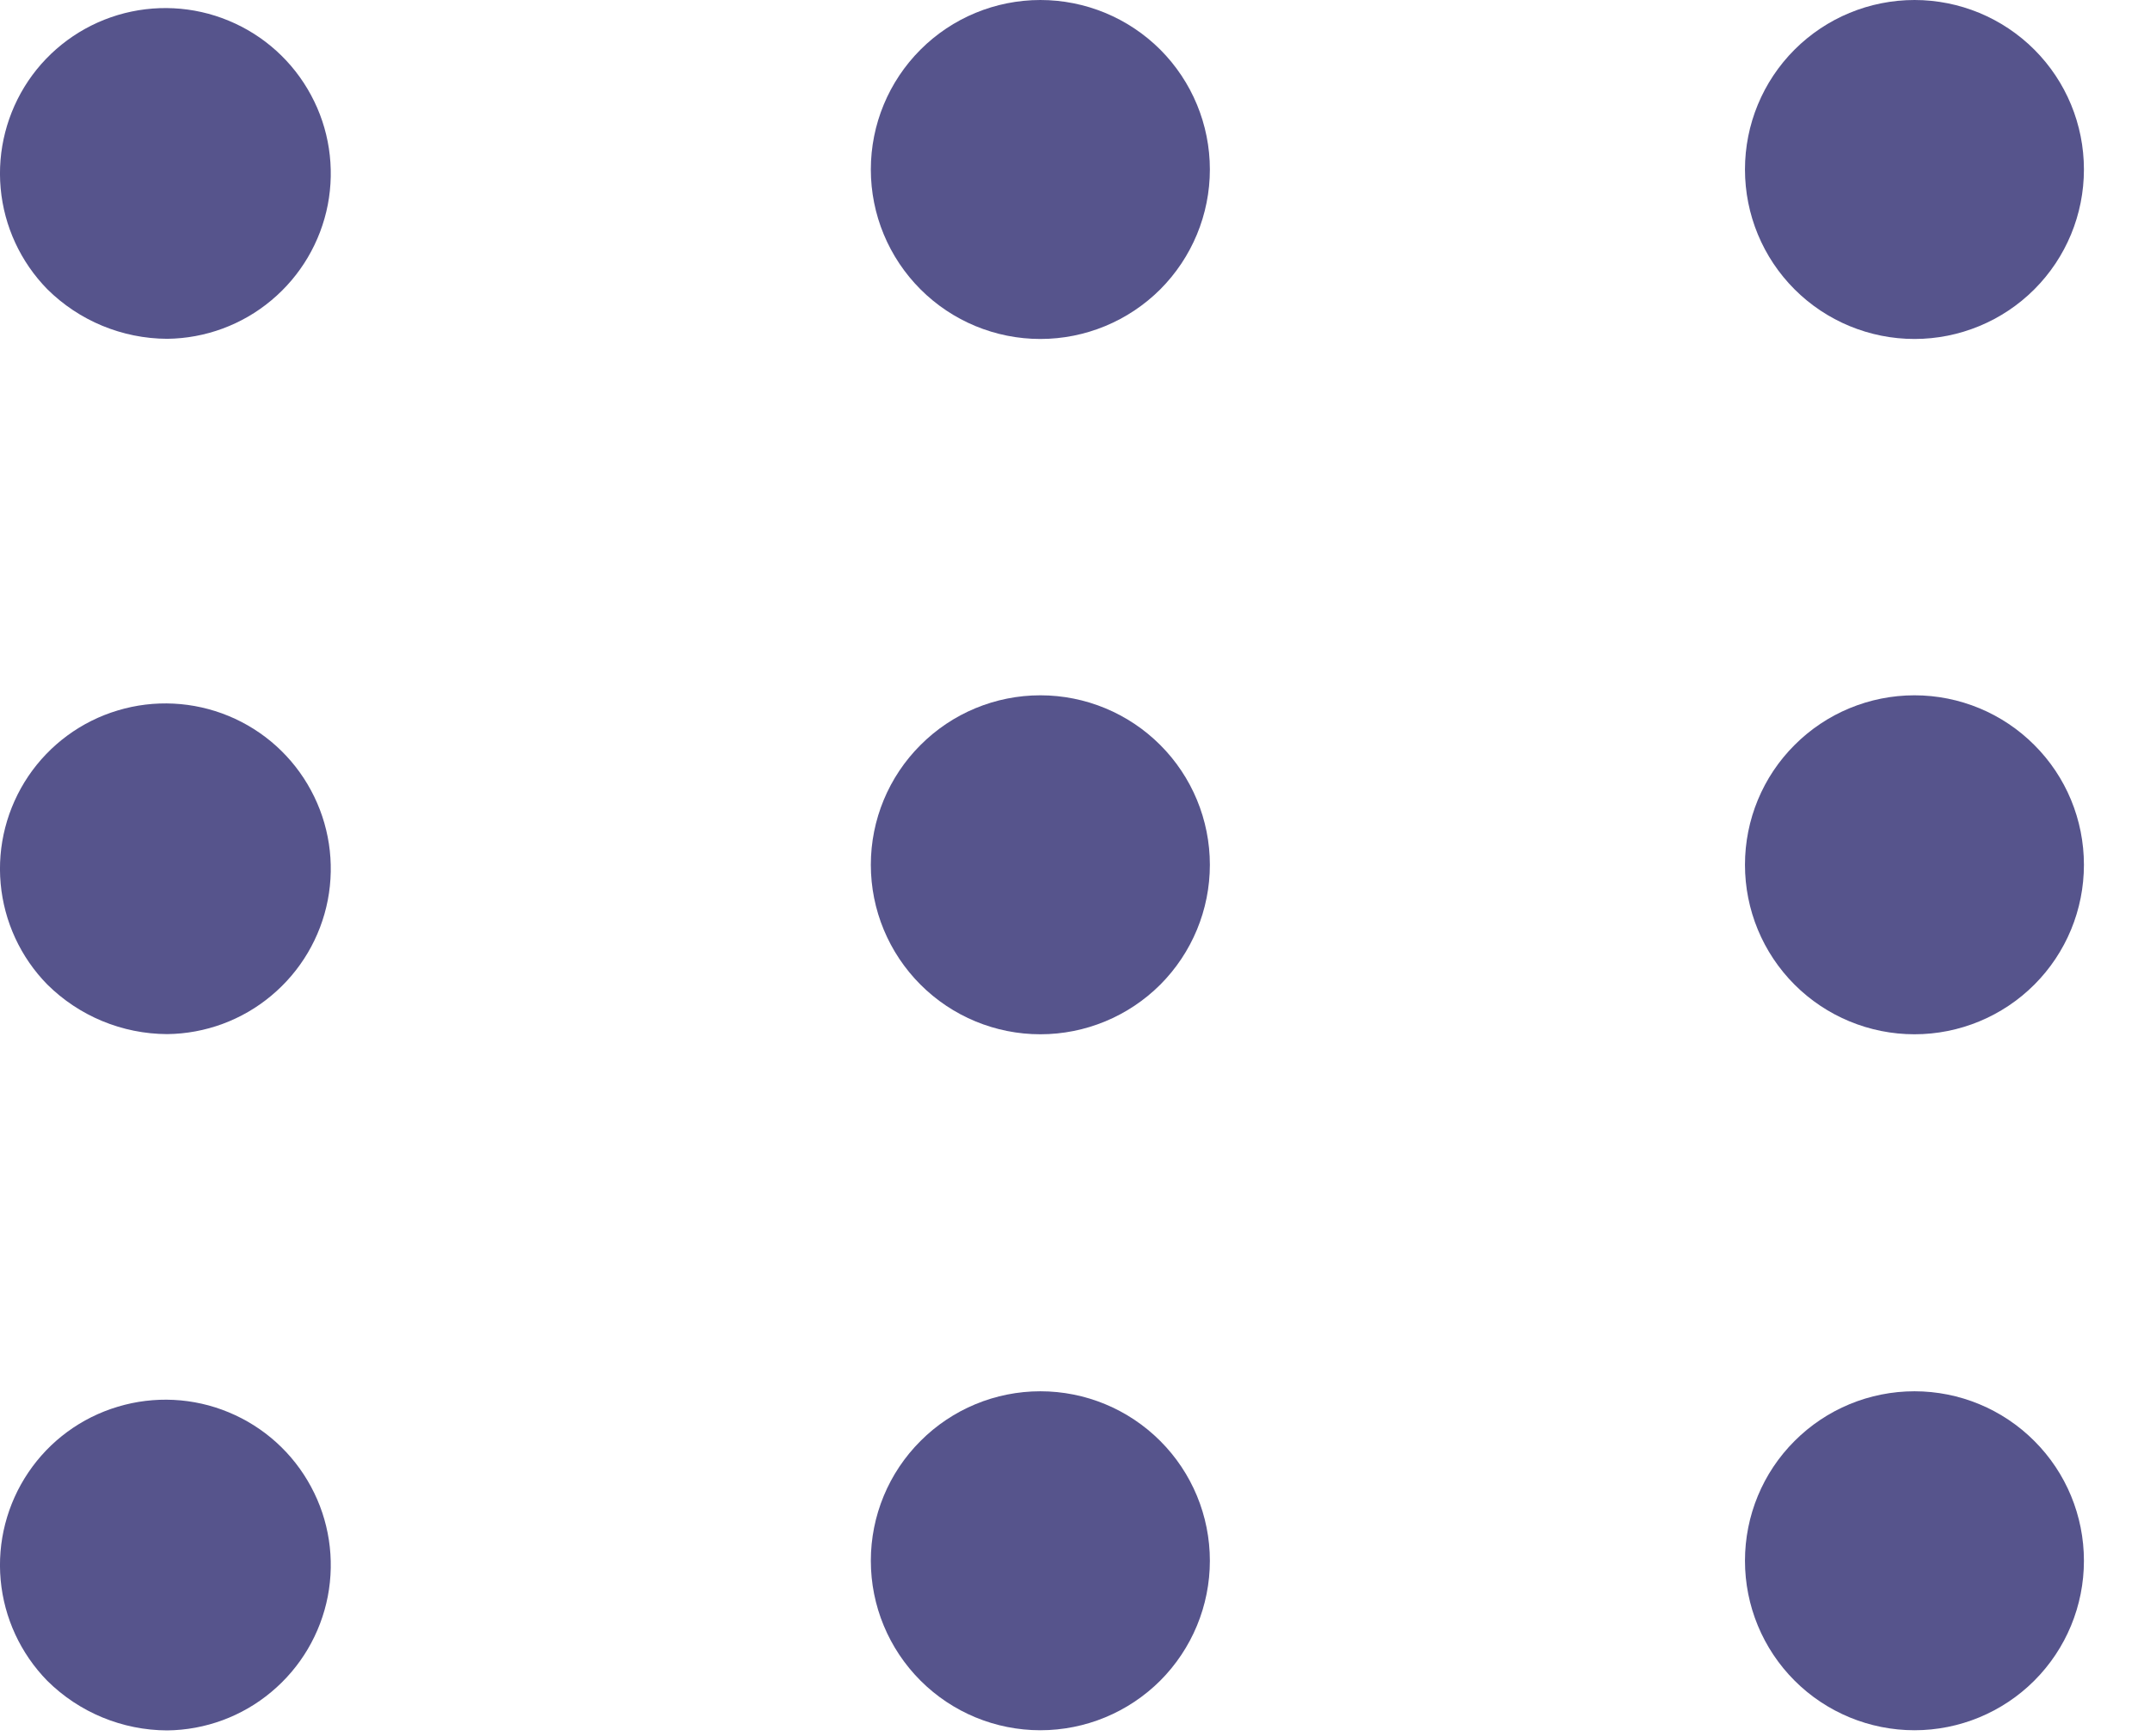
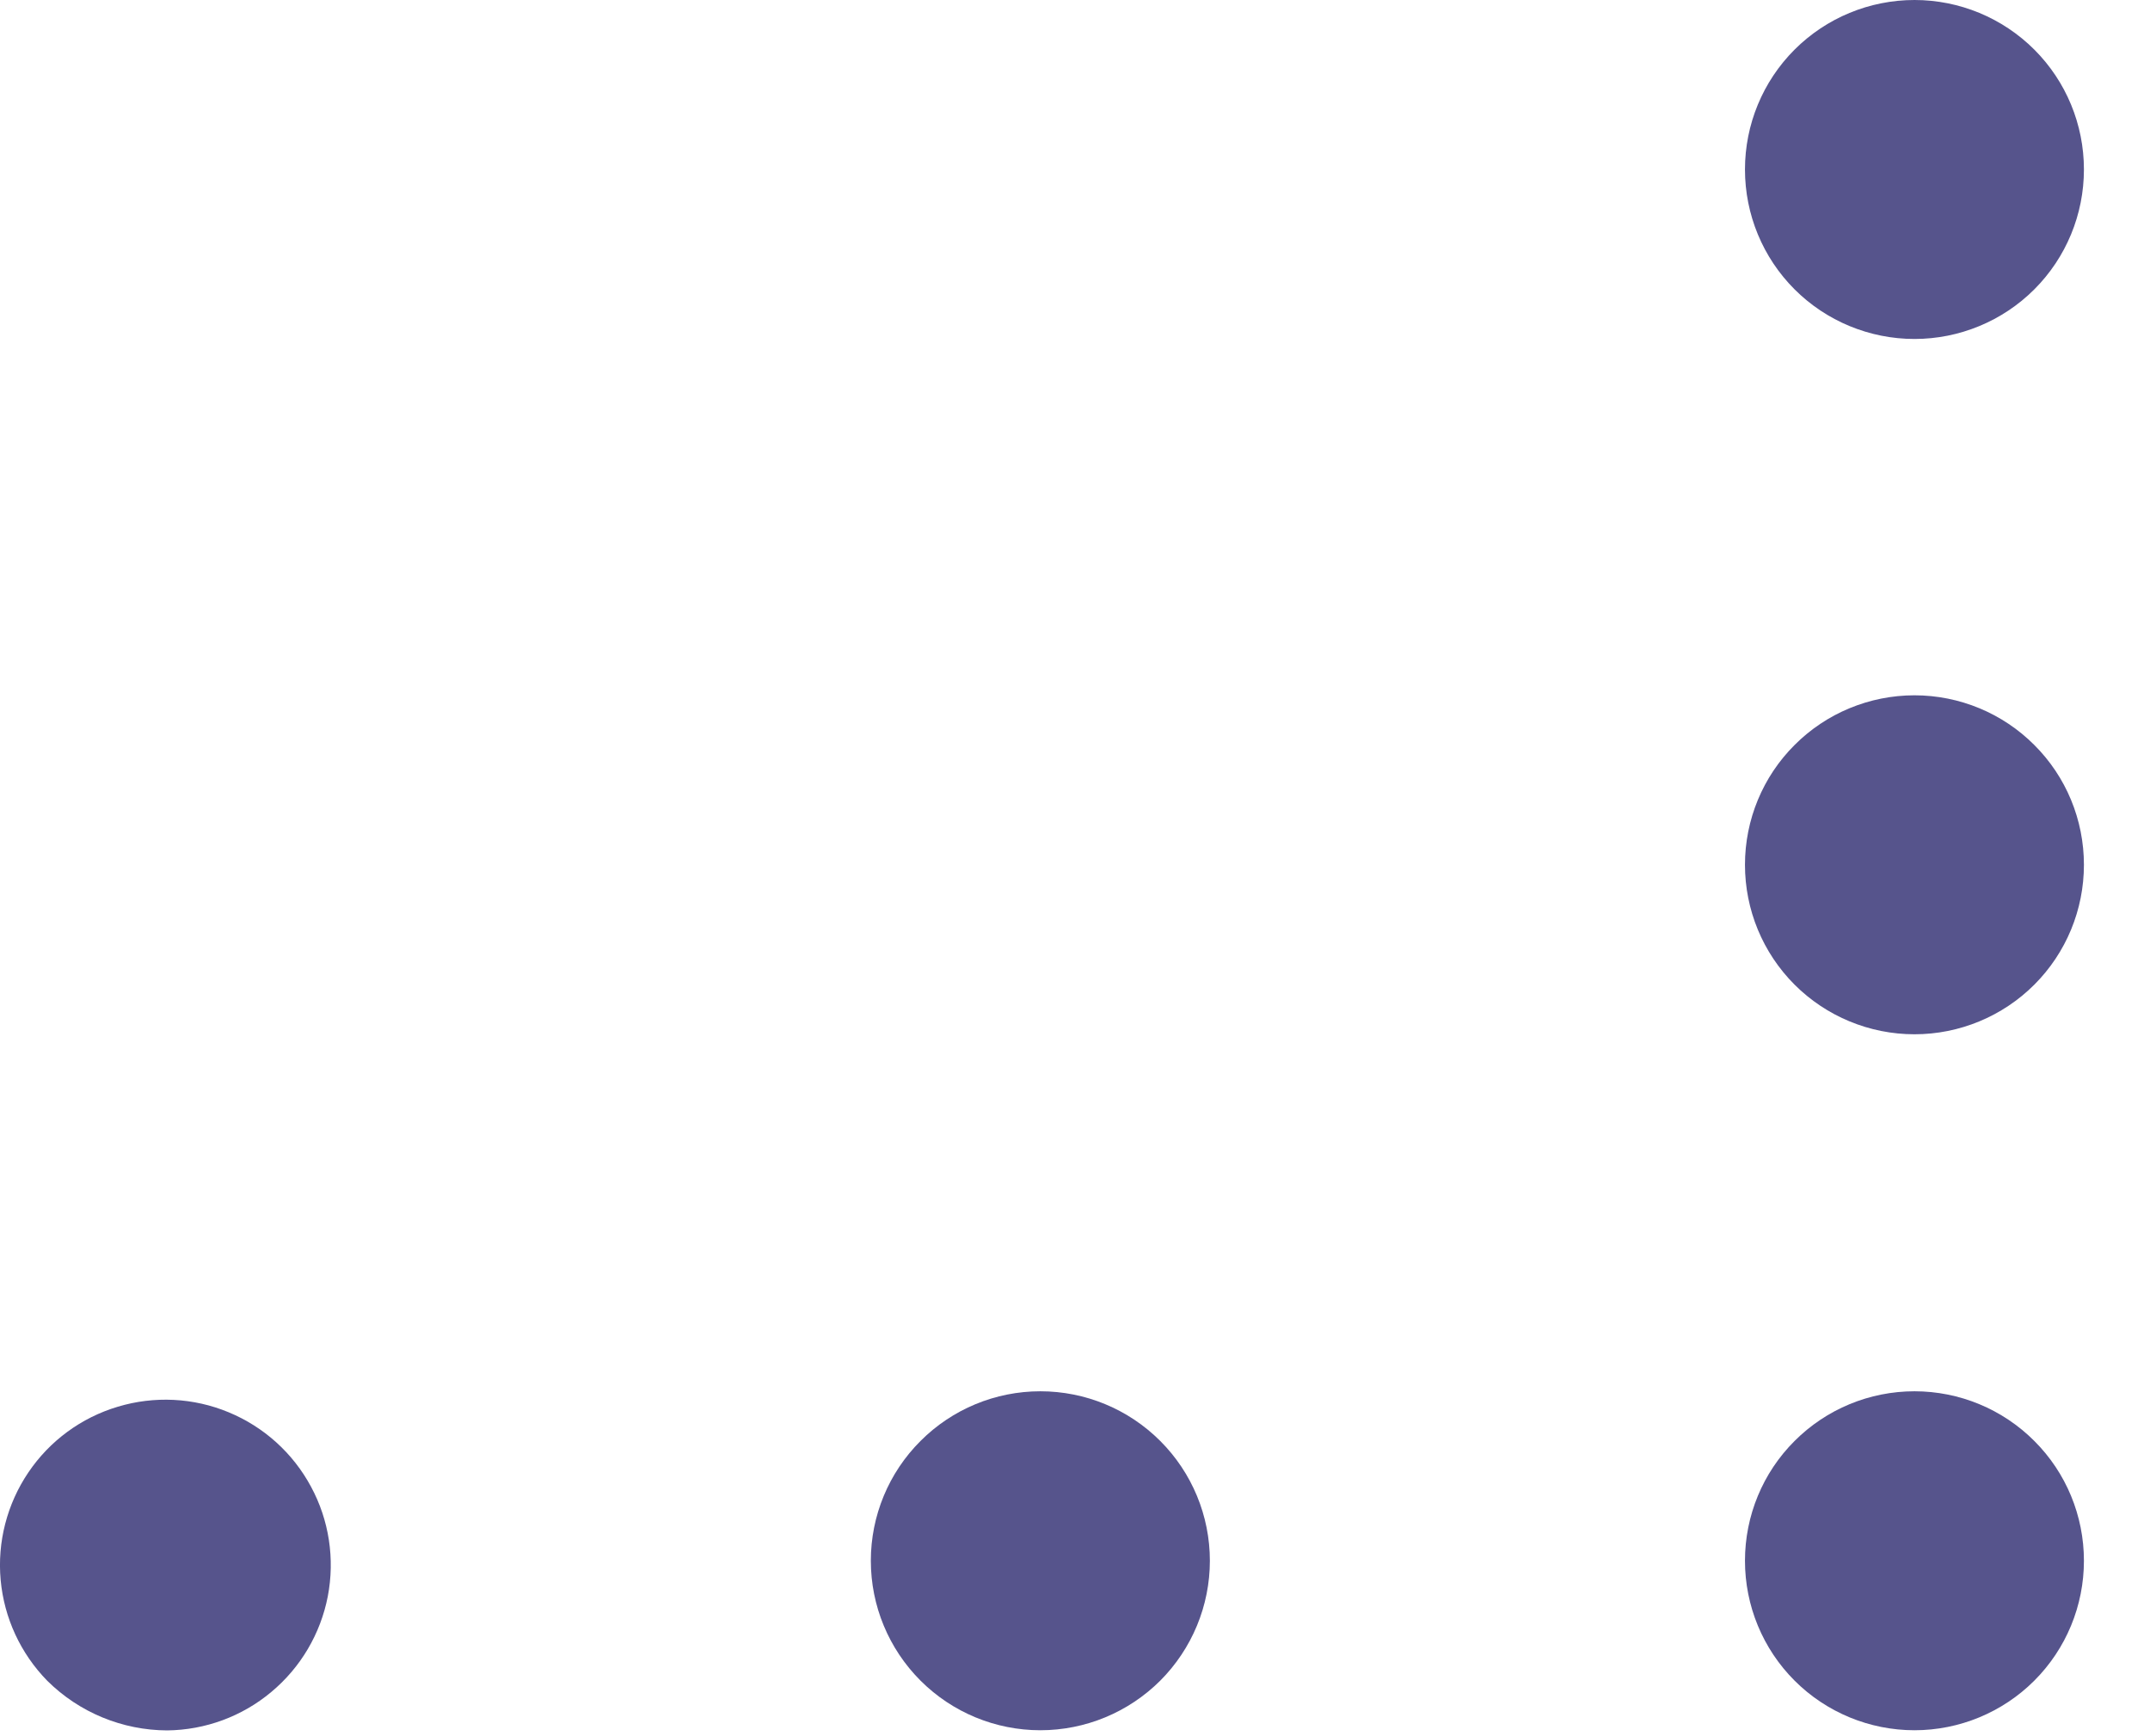
<svg xmlns="http://www.w3.org/2000/svg" width="26" height="21" viewBox="0 0 26 21" fill="none">
-   <path d="M2.022 12.508C2.482 12.503 2.928 12.339 3.281 12.043C3.635 11.748 3.876 11.34 3.964 10.887C4.051 10.434 3.98 9.966 3.761 9.56C3.543 9.154 3.191 8.836 2.765 8.66C2.339 8.484 1.865 8.46 1.424 8.593C0.982 8.725 0.6 9.007 0.342 9.389C0.085 9.771 -0.034 10.23 0.008 10.689C0.05 11.148 0.249 11.579 0.572 11.908C0.957 12.29 1.478 12.506 2.022 12.508Z" fill="#56548C" />
  <path d="M23.152 12.51C23.695 12.51 24.217 12.294 24.601 11.91C24.986 11.525 25.201 11.004 25.201 10.46C25.201 9.916 24.986 9.395 24.601 9.011C24.217 8.626 23.695 8.41 23.152 8.41C22.608 8.41 22.086 8.626 21.702 9.011C21.317 9.395 21.102 9.916 21.102 10.46C21.102 11.004 21.317 11.525 21.702 11.91C22.086 12.294 22.608 12.51 23.152 12.51Z" fill="#56548C" />
-   <path d="M12.581 12.51C13.125 12.51 13.646 12.294 14.031 11.91C14.415 11.525 14.631 11.004 14.631 10.46C14.631 9.916 14.415 9.395 14.031 9.011C13.646 8.626 13.125 8.41 12.581 8.41C12.037 8.41 11.516 8.626 11.132 9.011C10.747 9.395 10.531 9.916 10.531 10.46C10.531 11.004 10.747 11.525 11.132 11.91C11.516 12.294 12.037 12.51 12.581 12.51Z" fill="#56548C" />
-   <path d="M2.022 4.098C2.482 4.093 2.928 3.929 3.281 3.633C3.635 3.338 3.876 2.929 3.964 2.477C4.051 2.024 3.98 1.555 3.761 1.15C3.543 0.744 3.191 0.426 2.765 0.25C2.339 0.073 1.865 0.05 1.424 0.182C0.982 0.315 0.6 0.596 0.342 0.978C0.085 1.36 -0.034 1.82 0.008 2.279C0.05 2.738 0.249 3.168 0.572 3.498C0.957 3.88 1.478 4.096 2.022 4.098Z" fill="#56548C" />
  <path d="M23.152 4.1C23.695 4.1 24.217 3.884 24.601 3.5C24.986 3.115 25.201 2.594 25.201 2.05C25.201 1.506 24.986 0.985 24.601 0.6C24.217 0.216 23.695 0 23.152 0C22.608 0 22.086 0.216 21.702 0.6C21.317 0.985 21.102 1.506 21.102 2.05C21.102 2.594 21.317 3.115 21.702 3.5C22.086 3.884 22.608 4.1 23.152 4.1Z" fill="#56548C" />
-   <path d="M12.581 4.1C13.125 4.1 13.646 3.884 14.031 3.5C14.415 3.115 14.631 2.594 14.631 2.05C14.631 1.506 14.415 0.985 14.031 0.6C13.646 0.216 13.125 0 12.581 0C12.037 0 11.516 0.216 11.132 0.6C10.747 0.985 10.531 1.506 10.531 2.05C10.531 2.594 10.747 3.115 11.132 3.5C11.516 3.884 12.037 4.1 12.581 4.1Z" fill="#56548C" />
  <path d="M2.022 20.93C2.482 20.925 2.928 20.761 3.281 20.465C3.635 20.17 3.876 19.762 3.964 19.309C4.051 18.856 3.98 18.387 3.761 17.982C3.543 17.576 3.191 17.258 2.765 17.082C2.339 16.905 1.865 16.882 1.424 17.015C0.982 17.147 0.6 17.428 0.342 17.811C0.085 18.192 -0.034 18.652 0.008 19.111C0.05 19.57 0.249 20 0.572 20.33C0.957 20.712 1.478 20.928 2.022 20.93Z" fill="#56548C" />
  <path d="M23.152 20.928C23.695 20.928 24.217 20.712 24.601 20.328C24.986 19.943 25.201 19.422 25.201 18.878C25.201 18.334 24.986 17.813 24.601 17.429C24.217 17.044 23.695 16.828 23.152 16.828C22.608 16.828 22.086 17.044 21.702 17.429C21.317 17.813 21.102 18.334 21.102 18.878C21.102 19.422 21.317 19.943 21.702 20.328C22.086 20.712 22.608 20.928 23.152 20.928Z" fill="#56548C" />
  <path d="M12.581 20.928C13.125 20.928 13.646 20.712 14.031 20.328C14.415 19.943 14.631 19.422 14.631 18.878C14.631 18.334 14.415 17.813 14.031 17.429C13.646 17.044 13.125 16.828 12.581 16.828C12.037 16.828 11.516 17.044 11.132 17.429C10.747 17.813 10.531 18.334 10.531 18.878C10.531 19.422 10.747 19.943 11.132 20.328C11.516 20.712 12.037 20.928 12.581 20.928Z" fill="#56548C" />
</svg>